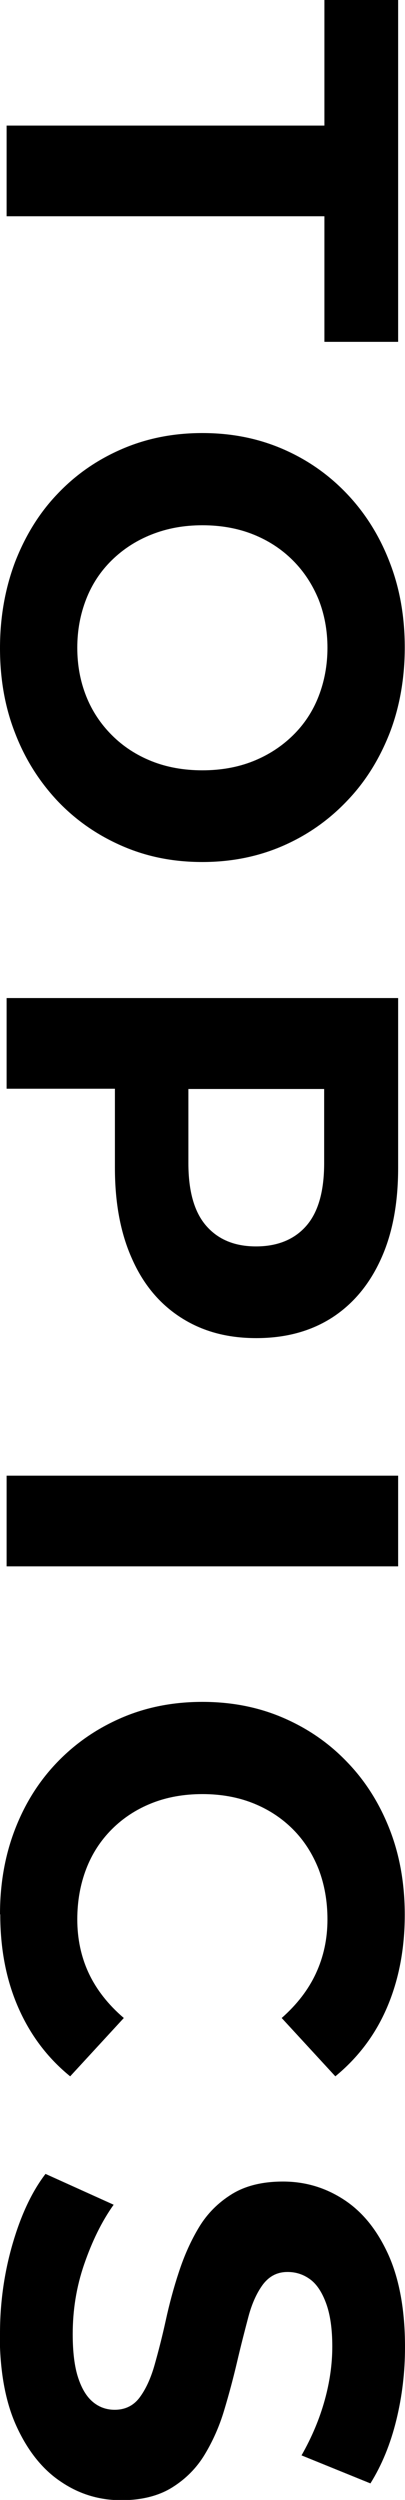
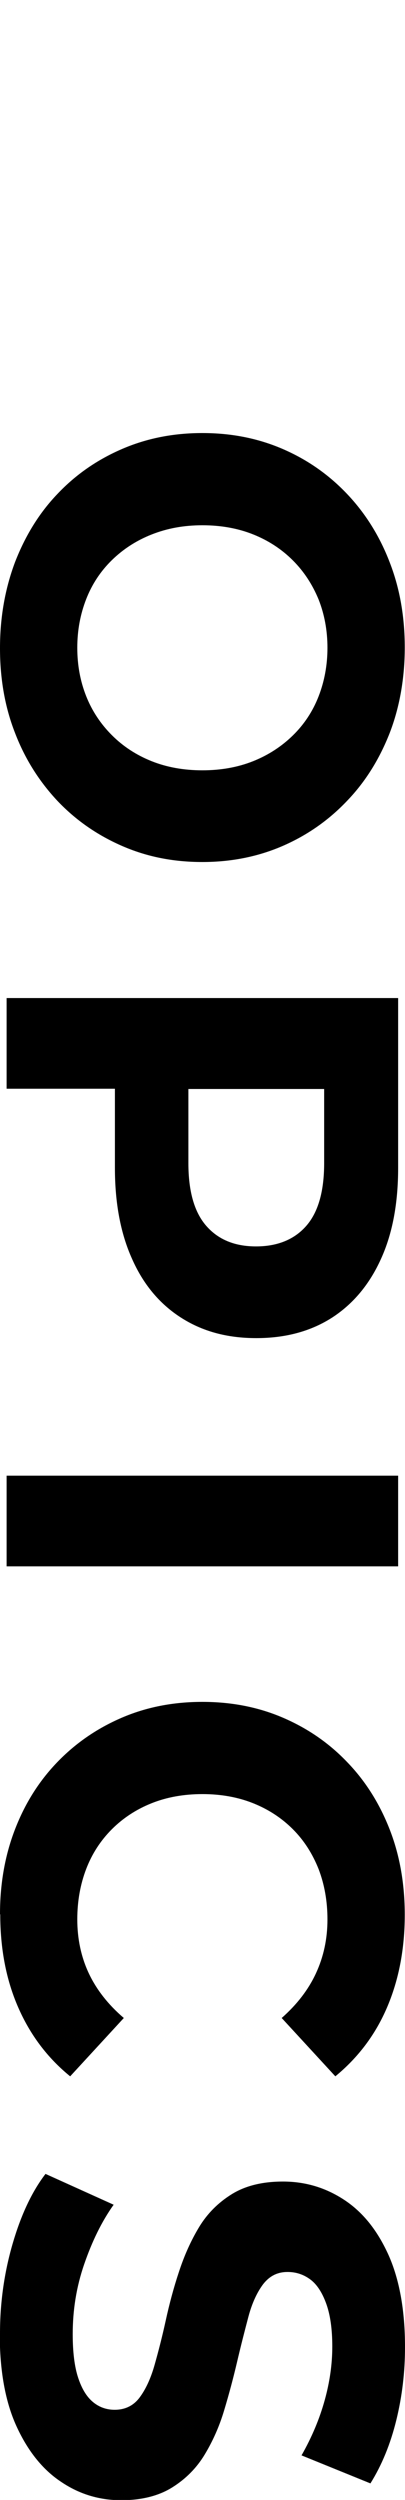
<svg xmlns="http://www.w3.org/2000/svg" id="b" data-name="レイヤー 2" viewBox="0 0 15.93 98.14">
  <g id="c" data-name="TOP_Page">
    <g>
-       <path d="M.26,4.93h12.5V0h2.9v13.42h-2.9v-4.93H.26v-3.56Z" />
      <path d="M0,25.45c0-1.22.2-2.34.59-3.38.4-1.03.95-1.93,1.67-2.68.72-.76,1.56-1.34,2.53-1.76s2.02-.63,3.17-.63,2.2.21,3.17.63,1.81,1.01,2.53,1.77c.72.76,1.28,1.66,1.67,2.68.4,1.03.59,2.14.59,3.34s-.2,2.34-.59,3.35c-.4,1.02-.95,1.91-1.67,2.66-.72.76-1.56,1.35-2.52,1.77s-2.02.64-3.18.64-2.2-.21-3.18-.64c-.98-.43-1.82-1.02-2.53-1.77-.71-.76-1.27-1.64-1.66-2.66-.4-1.02-.59-2.13-.59-3.33ZM3.04,25.43c0,.69.12,1.32.35,1.9.23.58.57,1.09,1.01,1.53.44.44.96.78,1.56,1.02.6.24,1.27.36,2,.36s1.4-.12,2-.36c.6-.24,1.12-.58,1.56-1.01.44-.43.78-.94,1.01-1.53.23-.59.35-1.23.35-1.91s-.12-1.32-.35-1.9c-.24-.58-.57-1.09-1.01-1.53-.44-.44-.96-.78-1.56-1.02-.6-.24-1.27-.36-2-.36s-1.38.12-1.99.36c-.61.24-1.13.58-1.57,1.01-.44.43-.78.94-1.01,1.53-.23.59-.35,1.22-.35,1.91Z" />
      <path d="M.26,39.18h15.4v6.67c0,1.38-.22,2.57-.67,3.56-.45,1-1.09,1.77-1.92,2.31-.84.54-1.83.81-2.99.81s-2.13-.27-2.97-.81c-.84-.54-1.48-1.31-1.92-2.31-.45-1-.67-2.19-.67-3.56v-4.69l1.61,1.58H.26v-3.56ZM5.72,42.75l1.69-1.58v4.49c0,1.1.23,1.92.7,2.46.47.54,1.12.81,1.96.81s1.51-.27,1.98-.81c.47-.54.7-1.36.7-2.46v-4.49l1.69,1.58H5.72Z" />
      <path d="M.26,57.93h15.4v3.56H.26v-3.56Z" />
      <path d="M0,75.15c0-1.19.19-2.29.58-3.31.39-1.02.94-1.9,1.66-2.65.72-.75,1.56-1.33,2.53-1.75s2.03-.63,3.19-.63,2.22.21,3.19.63c.97.42,1.81,1,2.53,1.76.72.75,1.27,1.64,1.66,2.65s.58,2.12.58,3.32c0,1.33-.23,2.54-.69,3.62s-1.14,1.98-2.04,2.72l-2.11-2.29c.6-.53,1.05-1.11,1.35-1.76s.45-1.35.45-2.11c0-.72-.12-1.38-.35-1.98-.24-.6-.57-1.12-1.01-1.56-.44-.44-.96-.78-1.56-1.02-.6-.24-1.27-.36-2-.36s-1.4.12-2,.36c-.6.24-1.12.58-1.56,1.02-.44.44-.78.96-1.01,1.56-.23.6-.35,1.26-.35,1.98,0,.76.15,1.47.45,2.11s.76,1.23,1.38,1.76l-2.11,2.29c-.9-.73-1.58-1.64-2.05-2.72-.47-1.08-.7-2.29-.7-3.64Z" />
      <path d="M0,91.61c0-1.23.17-2.41.5-3.54.33-1.13.76-2.04,1.29-2.73l2.68,1.21c-.47.66-.85,1.44-1.16,2.34s-.45,1.81-.45,2.74c0,.7.07,1.27.21,1.7s.33.75.58.96c.25.21.54.31.86.31.41,0,.74-.16.98-.48.24-.32.44-.75.59-1.28.15-.53.3-1.11.44-1.75.14-.64.31-1.28.52-1.91.21-.64.47-1.22.79-1.75.32-.53.75-.96,1.28-1.29.53-.33,1.2-.5,2.02-.5.88,0,1.68.24,2.41.72.73.48,1.3,1.19,1.74,2.16.43.96.65,2.17.65,3.62,0,.97-.11,1.92-.34,2.86-.23.94-.57,1.77-1.02,2.49l-2.71-1.1c.41-.72.71-1.44.91-2.16s.3-1.42.3-2.11-.08-1.25-.24-1.69c-.16-.44-.37-.76-.63-.95-.26-.19-.55-.29-.89-.29-.4,0-.71.16-.96.48-.24.32-.44.75-.58,1.28s-.29,1.11-.44,1.75c-.15.64-.32,1.28-.51,1.91-.19.64-.45,1.22-.77,1.75-.32.53-.75.96-1.28,1.29-.53.33-1.2.5-2,.5-.87,0-1.66-.24-2.38-.73-.72-.48-1.3-1.21-1.74-2.17-.44-.96-.66-2.17-.66-3.64Z" />
    </g>
  </g>
</svg>